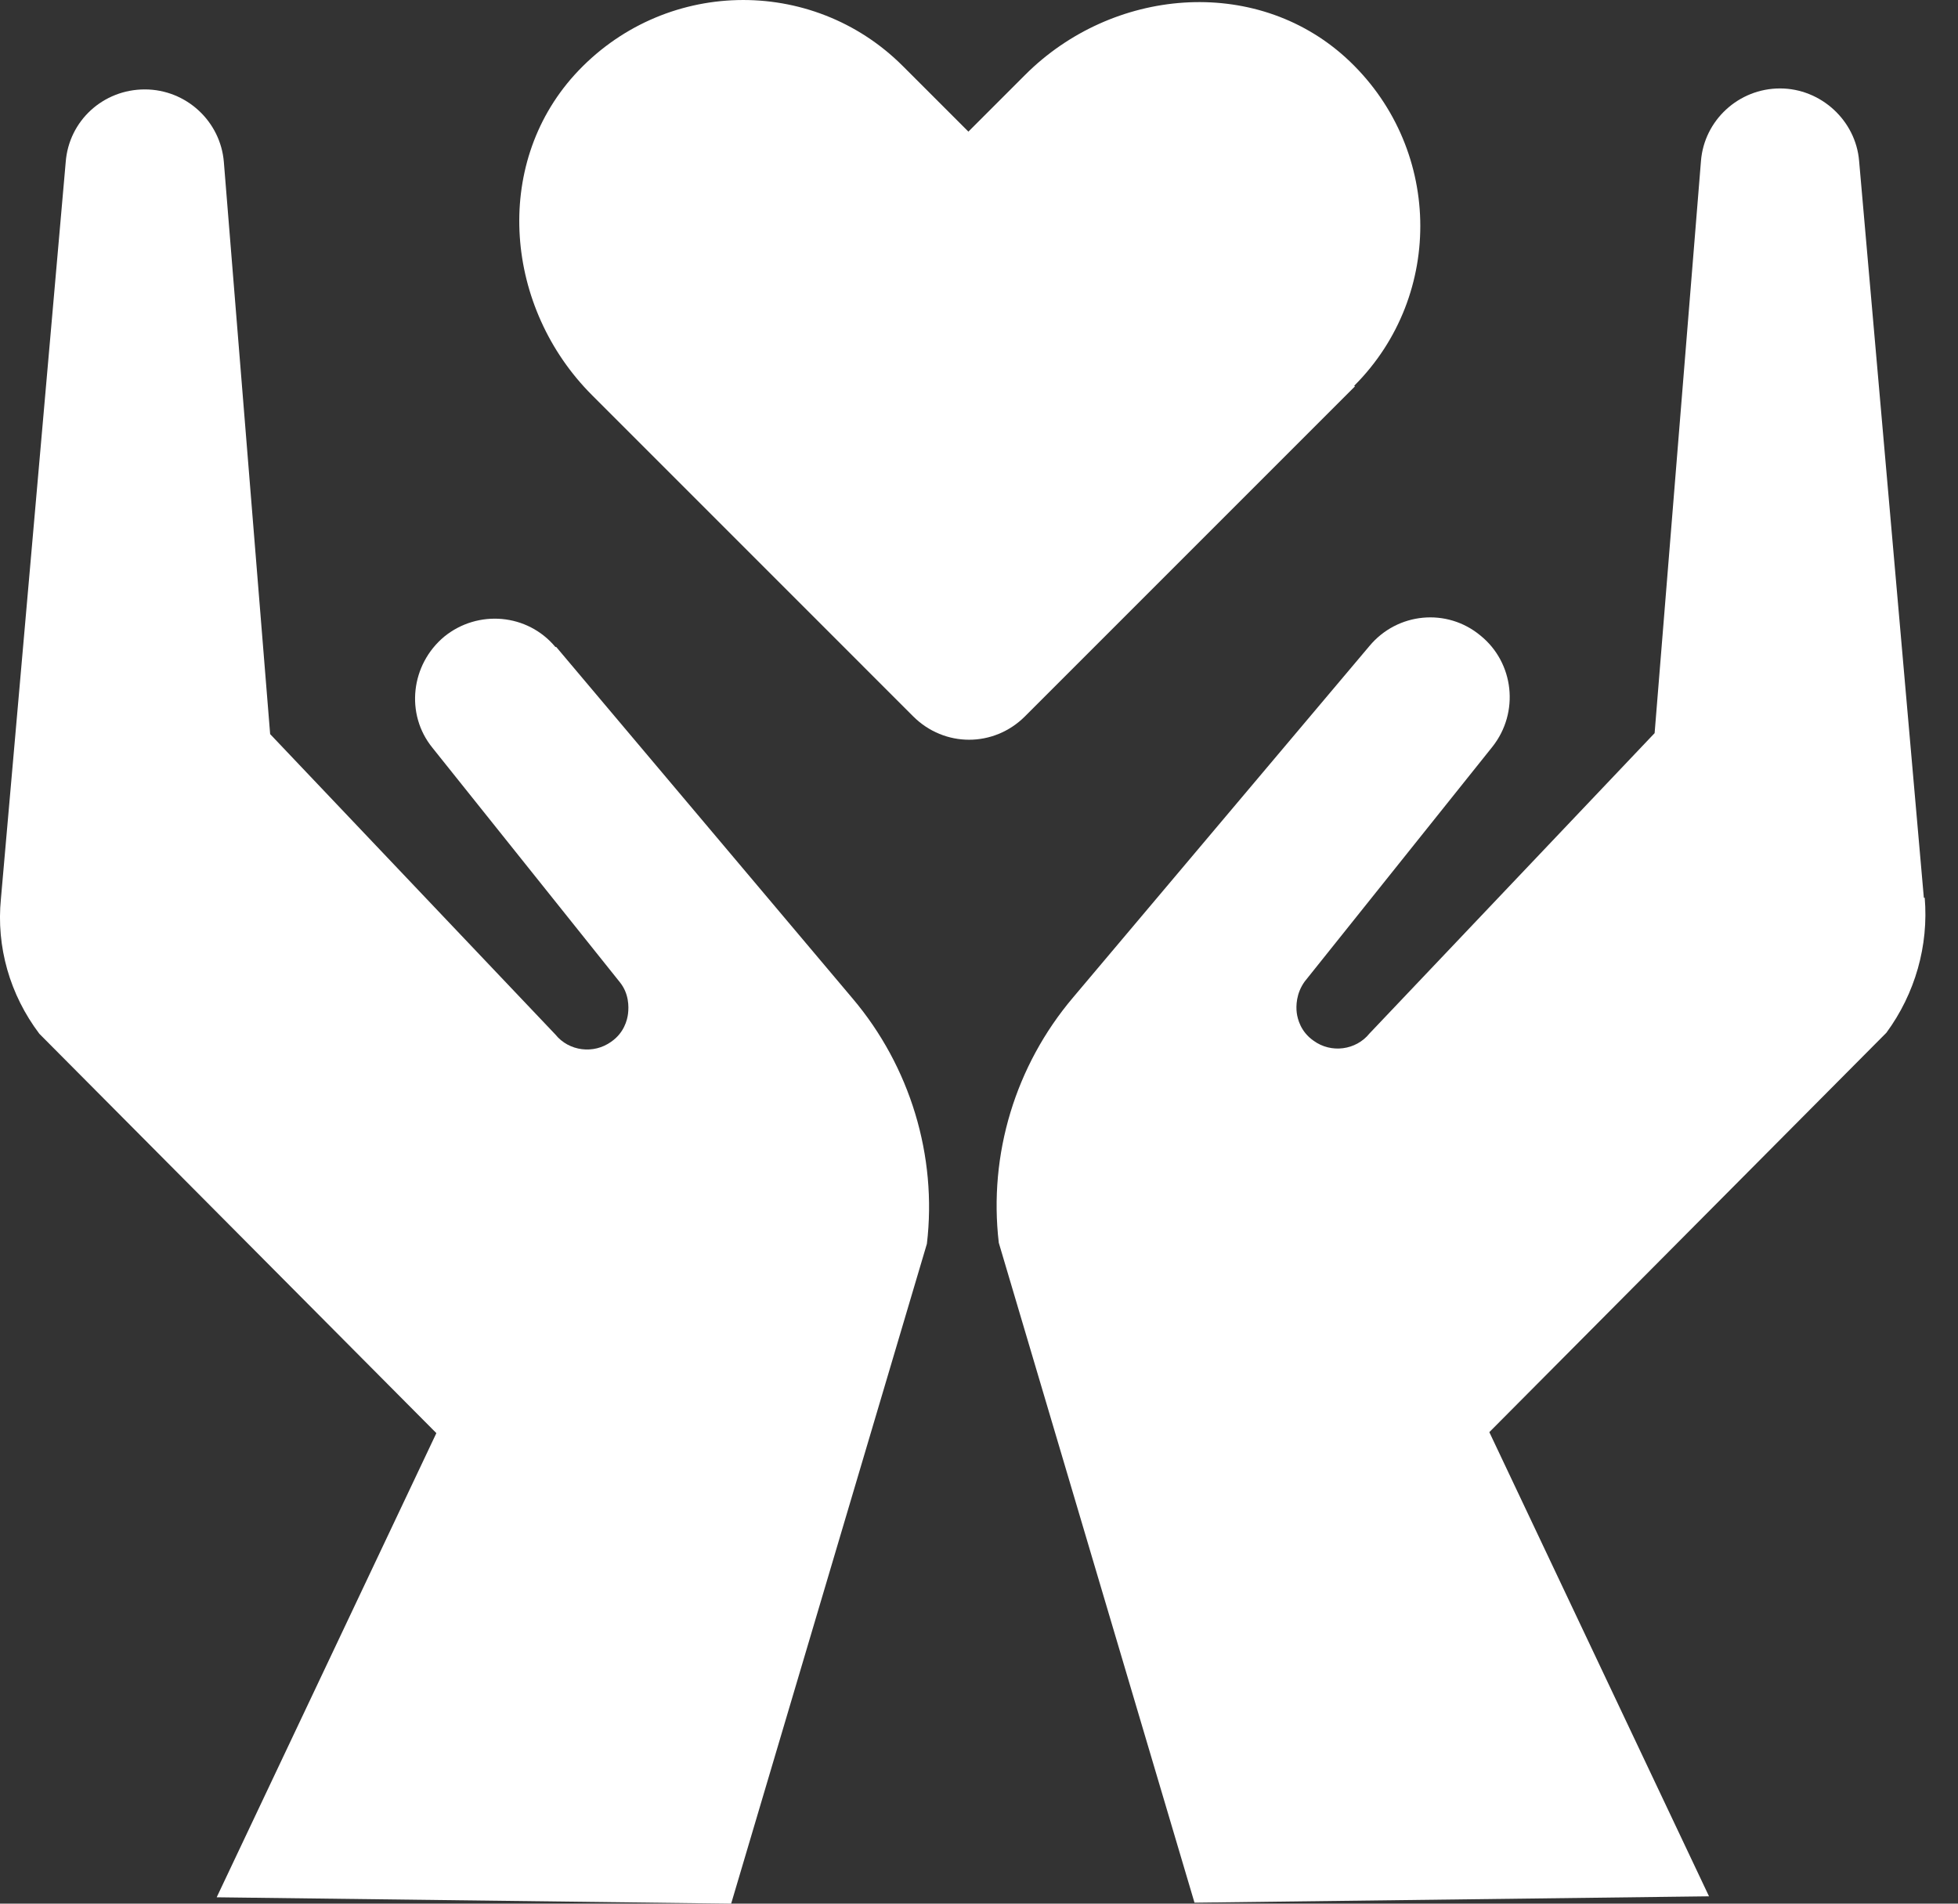
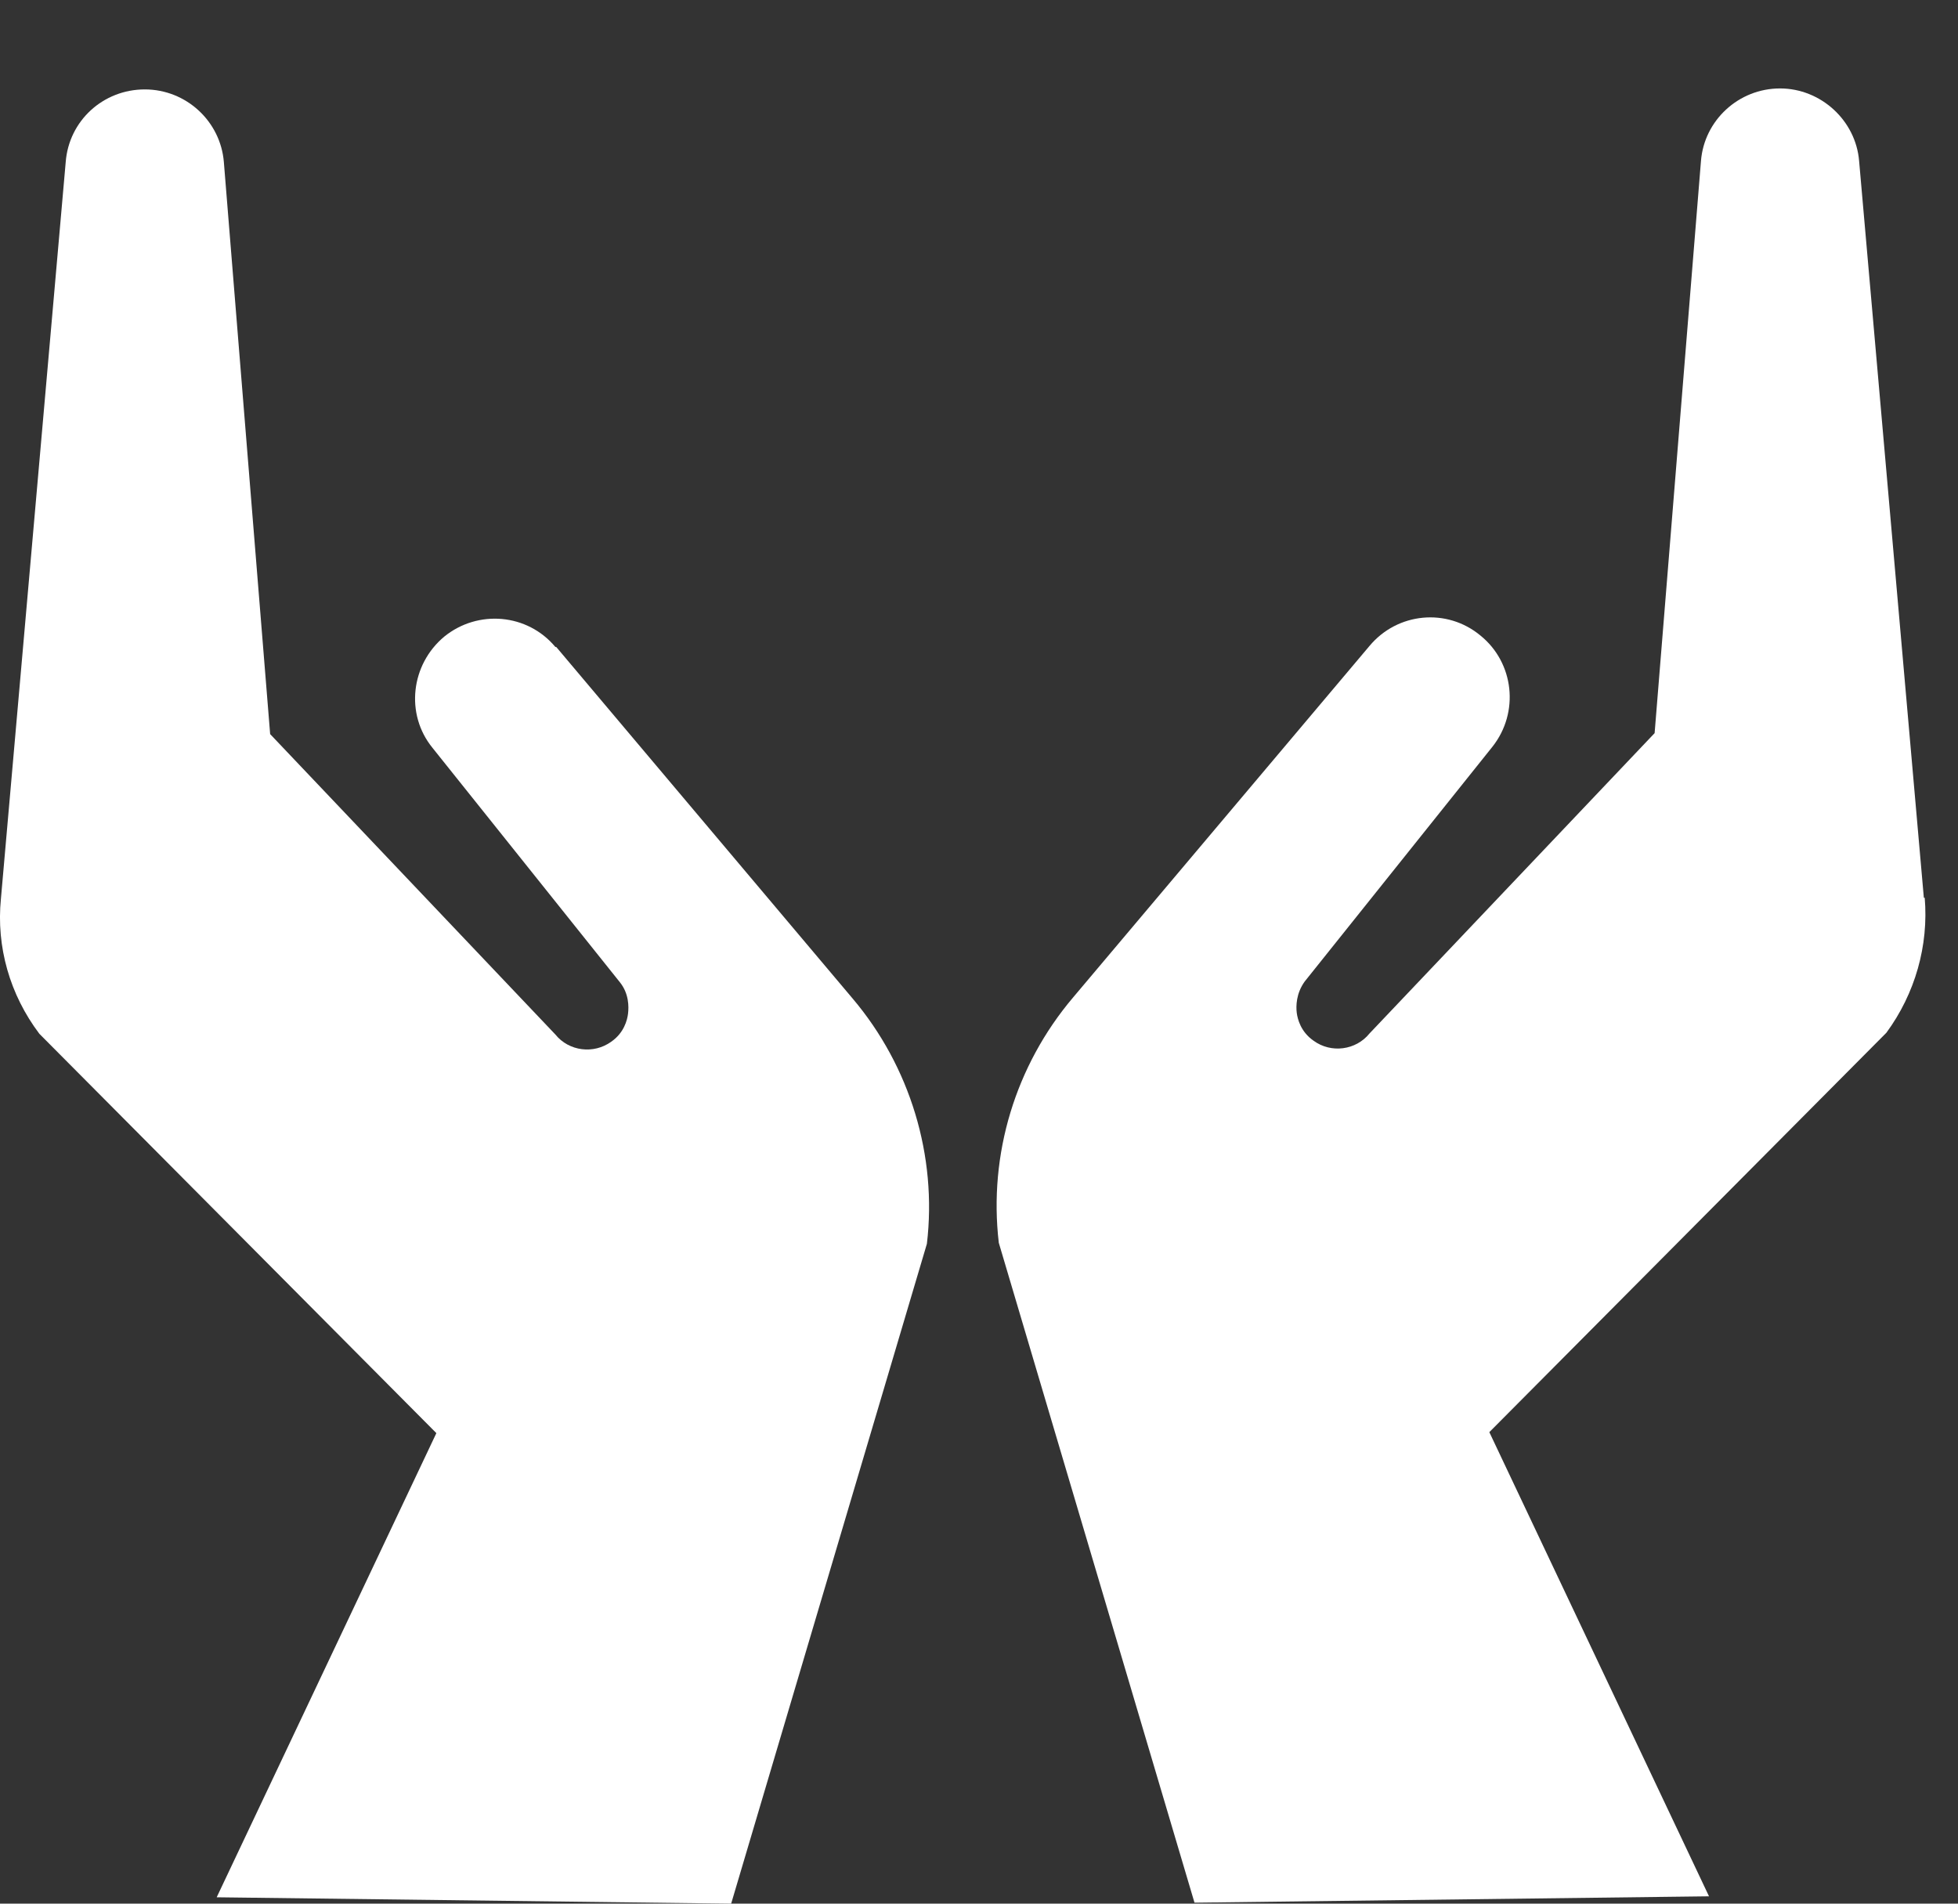
<svg xmlns="http://www.w3.org/2000/svg" width="36" height="35" viewBox="0 0 36 35" fill="none">
  <rect x="0" y="0" width="36" height="35" fill="#333333" stroke="none" />
-   <path d="M24.899 7.092C26.573 5.418 26.515 2.67 24.737 1.054C23.063 -0.459 20.447 -0.223 18.848 1.377L17.805 2.42L16.6 1.215C14.926 -0.459 12.179 -0.401 10.563 1.377C9.049 3.051 9.286 5.667 10.886 7.266L16.789 13.17C17.363 13.744 18.272 13.744 18.846 13.17L24.912 7.104L24.899 7.092Z" fill="white" />
  <path d="M10.211 11.895C9.697 11.278 8.786 11.204 8.169 11.704C7.552 12.218 7.449 13.129 7.949 13.746L11.401 18.064C11.563 18.27 11.563 18.504 11.547 18.638C11.533 18.755 11.473 18.99 11.239 19.152C10.916 19.386 10.46 19.329 10.211 19.02L4.967 13.497L4.116 2.981C4.056 2.232 3.425 1.644 2.662 1.644C1.899 1.644 1.266 2.218 1.208 2.981L0.017 16.524C-0.071 17.406 0.18 18.286 0.723 19.006L8.023 26.349L3.984 34.883L13.443 35L17.042 22.868C17.233 21.252 16.733 19.606 15.676 18.358L10.227 11.895L10.211 11.895Z" fill="white" />
  <path d="M35.372 16.506L34.182 2.962C34.122 2.214 33.477 1.626 32.728 1.626C31.965 1.626 31.332 2.214 31.274 2.962L30.422 13.479L25.179 19.002C24.93 19.31 24.474 19.37 24.151 19.134C23.916 18.971 23.857 18.737 23.842 18.62C23.828 18.502 23.828 18.268 23.988 18.046L27.441 13.728C27.94 13.096 27.837 12.185 27.221 11.686C26.604 11.172 25.693 11.26 25.179 11.877L19.729 18.34C18.672 19.588 18.173 21.219 18.364 22.85L21.962 34.982L31.422 34.865L27.383 26.331L34.683 18.988C35.212 18.268 35.462 17.386 35.388 16.506L35.372 16.506Z" fill="white" />
</svg>